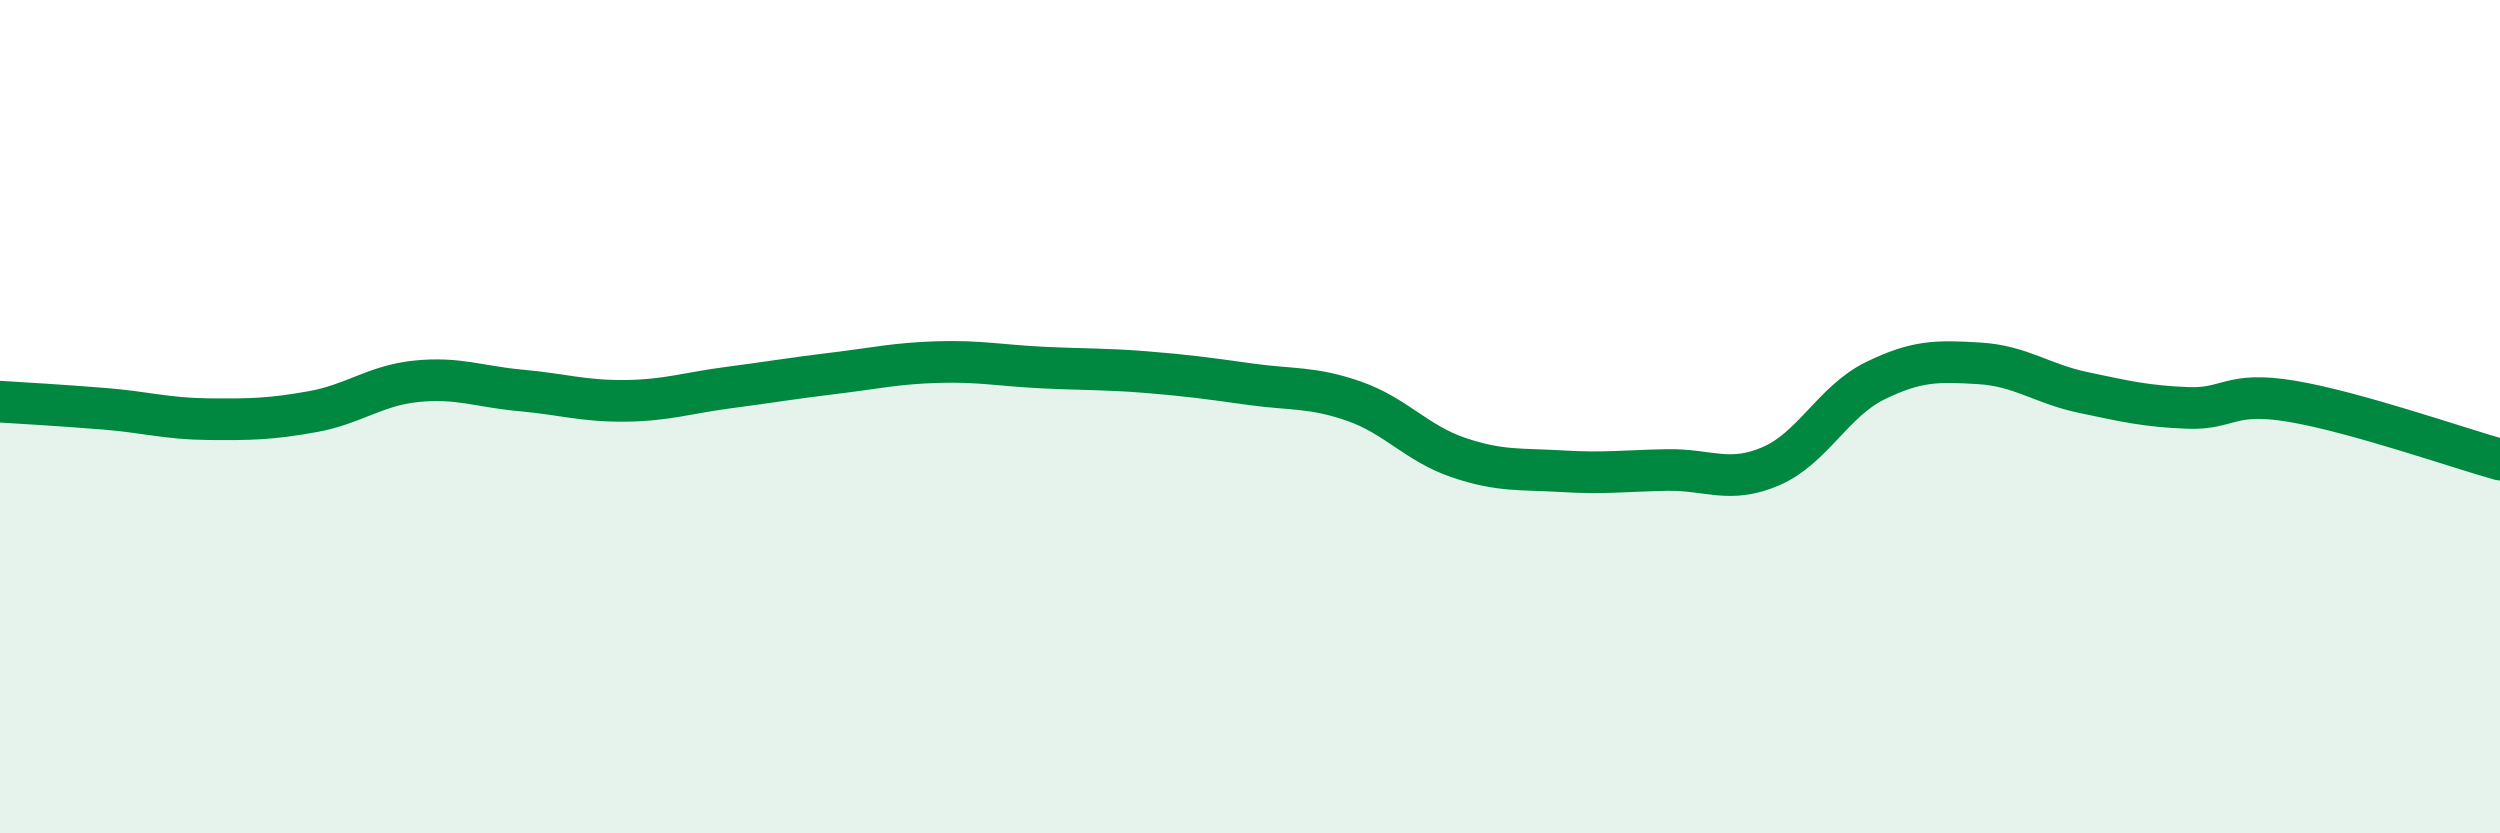
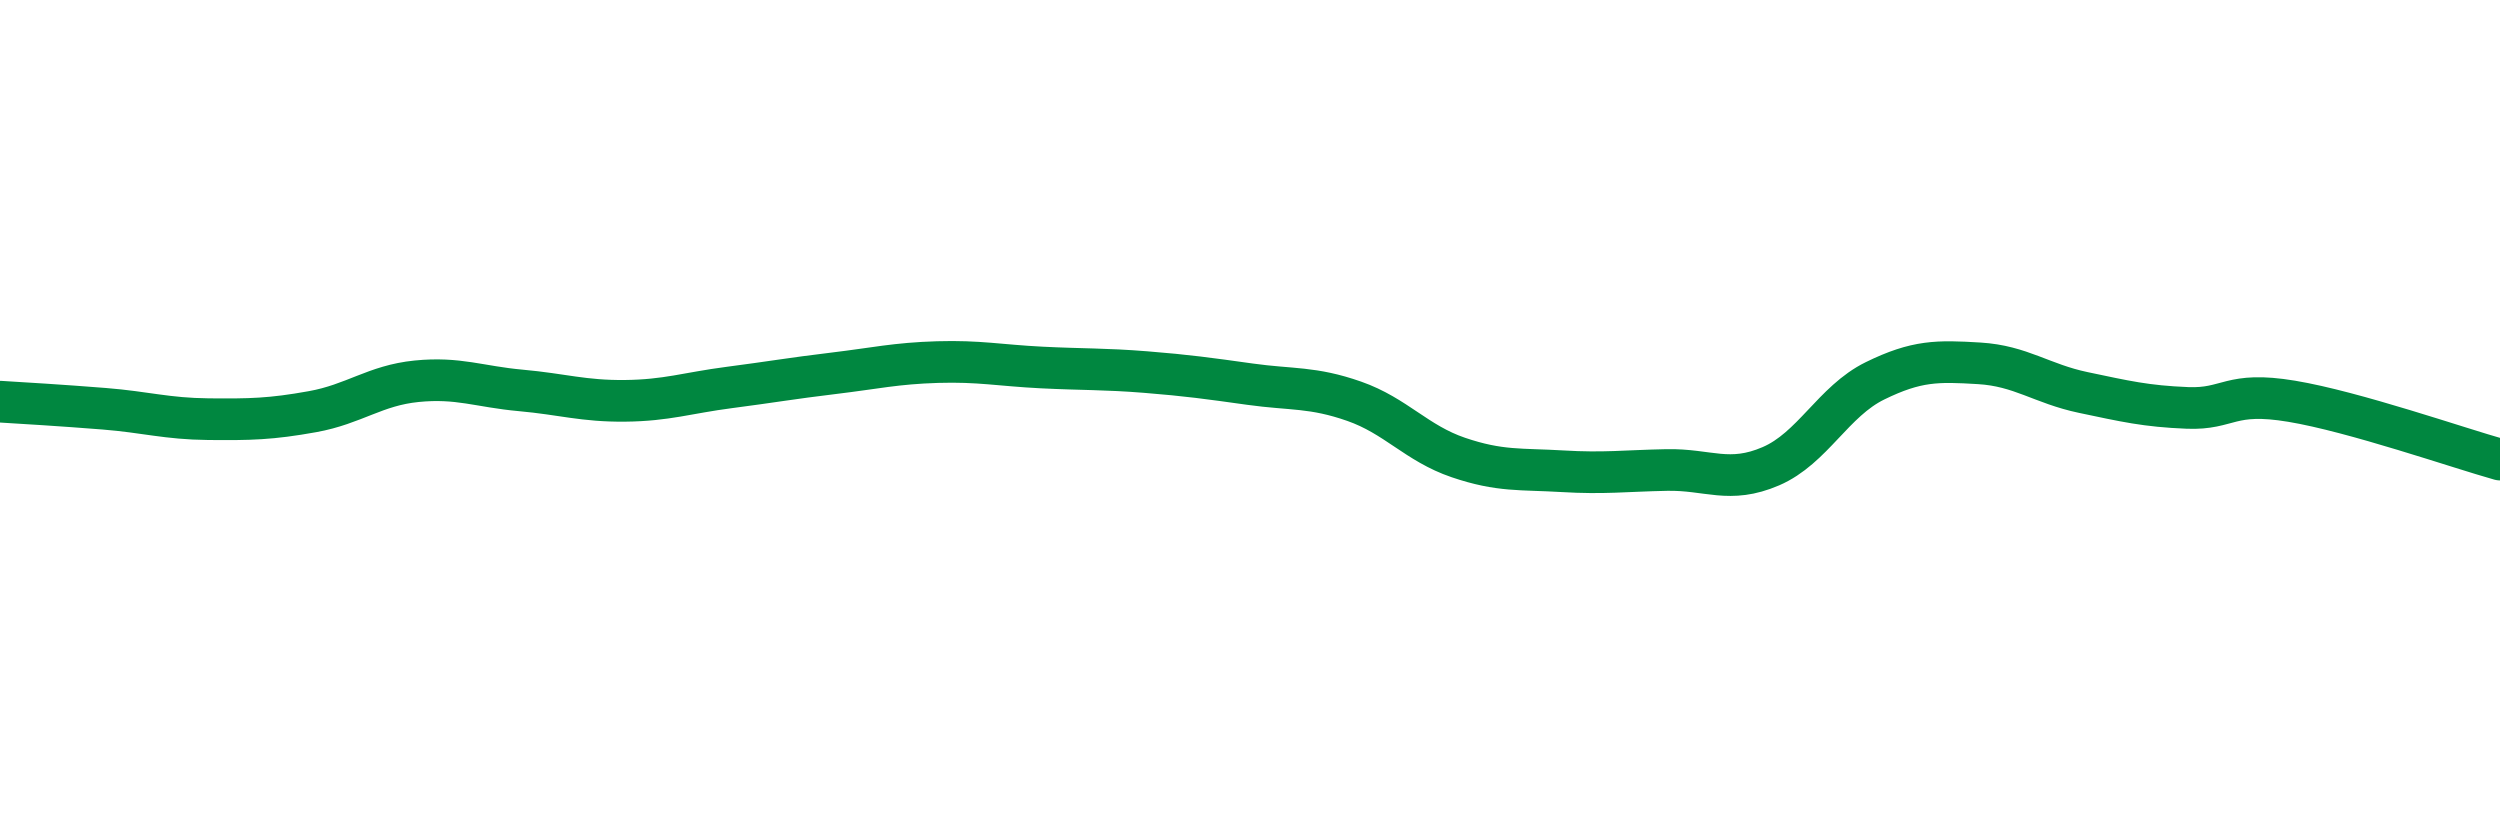
<svg xmlns="http://www.w3.org/2000/svg" width="60" height="20" viewBox="0 0 60 20">
-   <path d="M 0,9.64 C 0.5,9.67 1.5,9.73 2.5,9.81 C 3.5,9.89 4,10.05 5,10.06 C 6,10.07 6.5,10.06 7.5,9.88 C 8.5,9.7 9,9.25 10,9.15 C 11,9.05 11.5,9.28 12.5,9.37 C 13.5,9.46 14,9.63 15,9.62 C 16,9.61 16.5,9.43 17.5,9.3 C 18.5,9.17 19,9.08 20,8.96 C 21,8.84 21.5,8.72 22.5,8.69 C 23.5,8.66 24,8.77 25,8.82 C 26,8.87 26.5,8.85 27.5,8.93 C 28.5,9.01 29,9.08 30,9.22 C 31,9.36 31.5,9.28 32.5,9.63 C 33.5,9.98 34,10.64 35,10.98 C 36,11.32 36.5,11.25 37.5,11.31 C 38.5,11.37 39,11.3 40,11.28 C 41,11.26 41.5,11.62 42.5,11.19 C 43.5,10.76 44,9.63 45,9.14 C 46,8.65 46.5,8.66 47.5,8.72 C 48.5,8.78 49,9.21 50,9.42 C 51,9.63 51.5,9.75 52.5,9.79 C 53.5,9.83 53.5,9.38 55,9.63 C 56.5,9.88 59,10.75 60,11.03L60 20L0 20Z" fill="#008740" opacity="0.1" stroke-linecap="round" stroke-linejoin="round" />
  <path d="M 0,9.64 C 0.5,9.67 1.5,9.73 2.5,9.81 C 3.5,9.89 4,10.05 5,10.06 C 6,10.07 6.5,10.06 7.5,9.88 C 8.5,9.7 9,9.25 10,9.15 C 11,9.05 11.5,9.28 12.5,9.37 C 13.5,9.46 14,9.63 15,9.62 C 16,9.61 16.5,9.43 17.5,9.3 C 18.5,9.17 19,9.08 20,8.96 C 21,8.84 21.5,8.72 22.5,8.69 C 23.5,8.66 24,8.77 25,8.82 C 26,8.87 26.5,8.85 27.5,8.93 C 28.5,9.01 29,9.08 30,9.22 C 31,9.36 31.5,9.28 32.5,9.63 C 33.5,9.98 34,10.64 35,10.98 C 36,11.32 36.5,11.25 37.5,11.31 C 38.5,11.37 39,11.3 40,11.28 C 41,11.26 41.5,11.62 42.5,11.19 C 43.5,10.76 44,9.63 45,9.14 C 46,8.65 46.5,8.66 47.5,8.72 C 48.5,8.78 49,9.21 50,9.42 C 51,9.63 51.5,9.75 52.5,9.79 C 53.5,9.83 53.5,9.38 55,9.63 C 56.5,9.88 59,10.75 60,11.03" stroke="#008740" stroke-width="1" fill="none" stroke-linecap="round" stroke-linejoin="round" />
</svg>